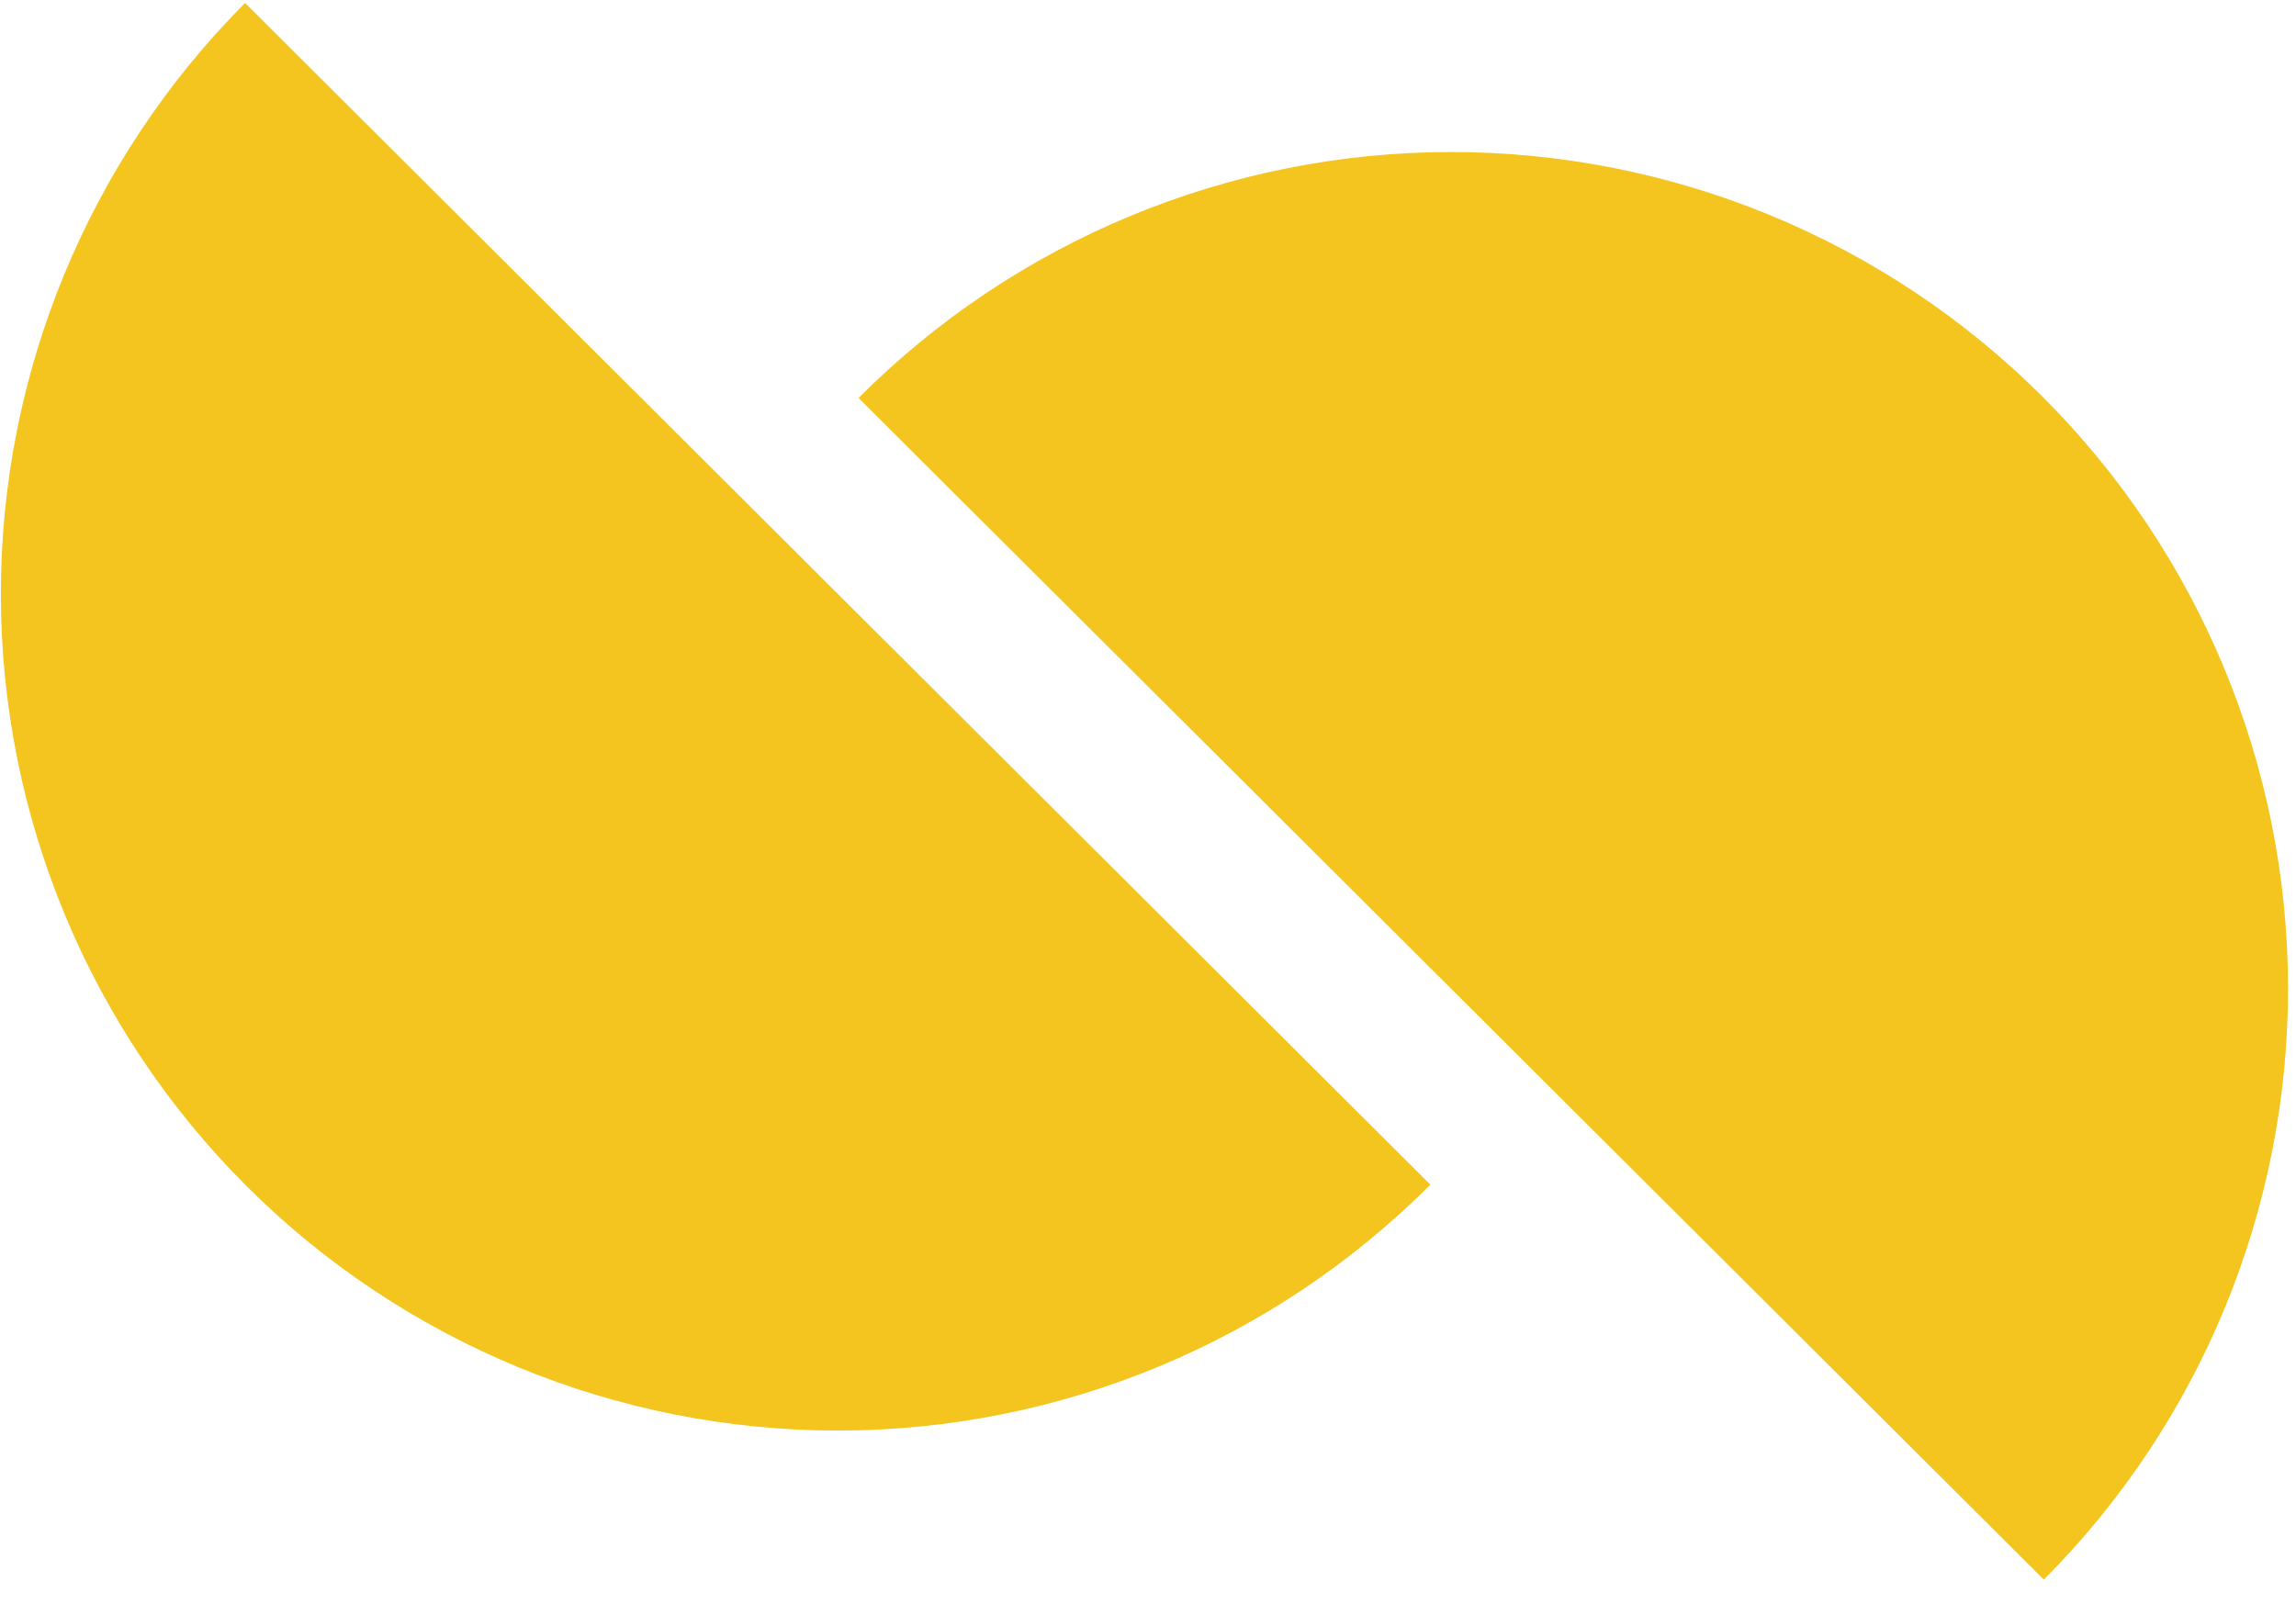
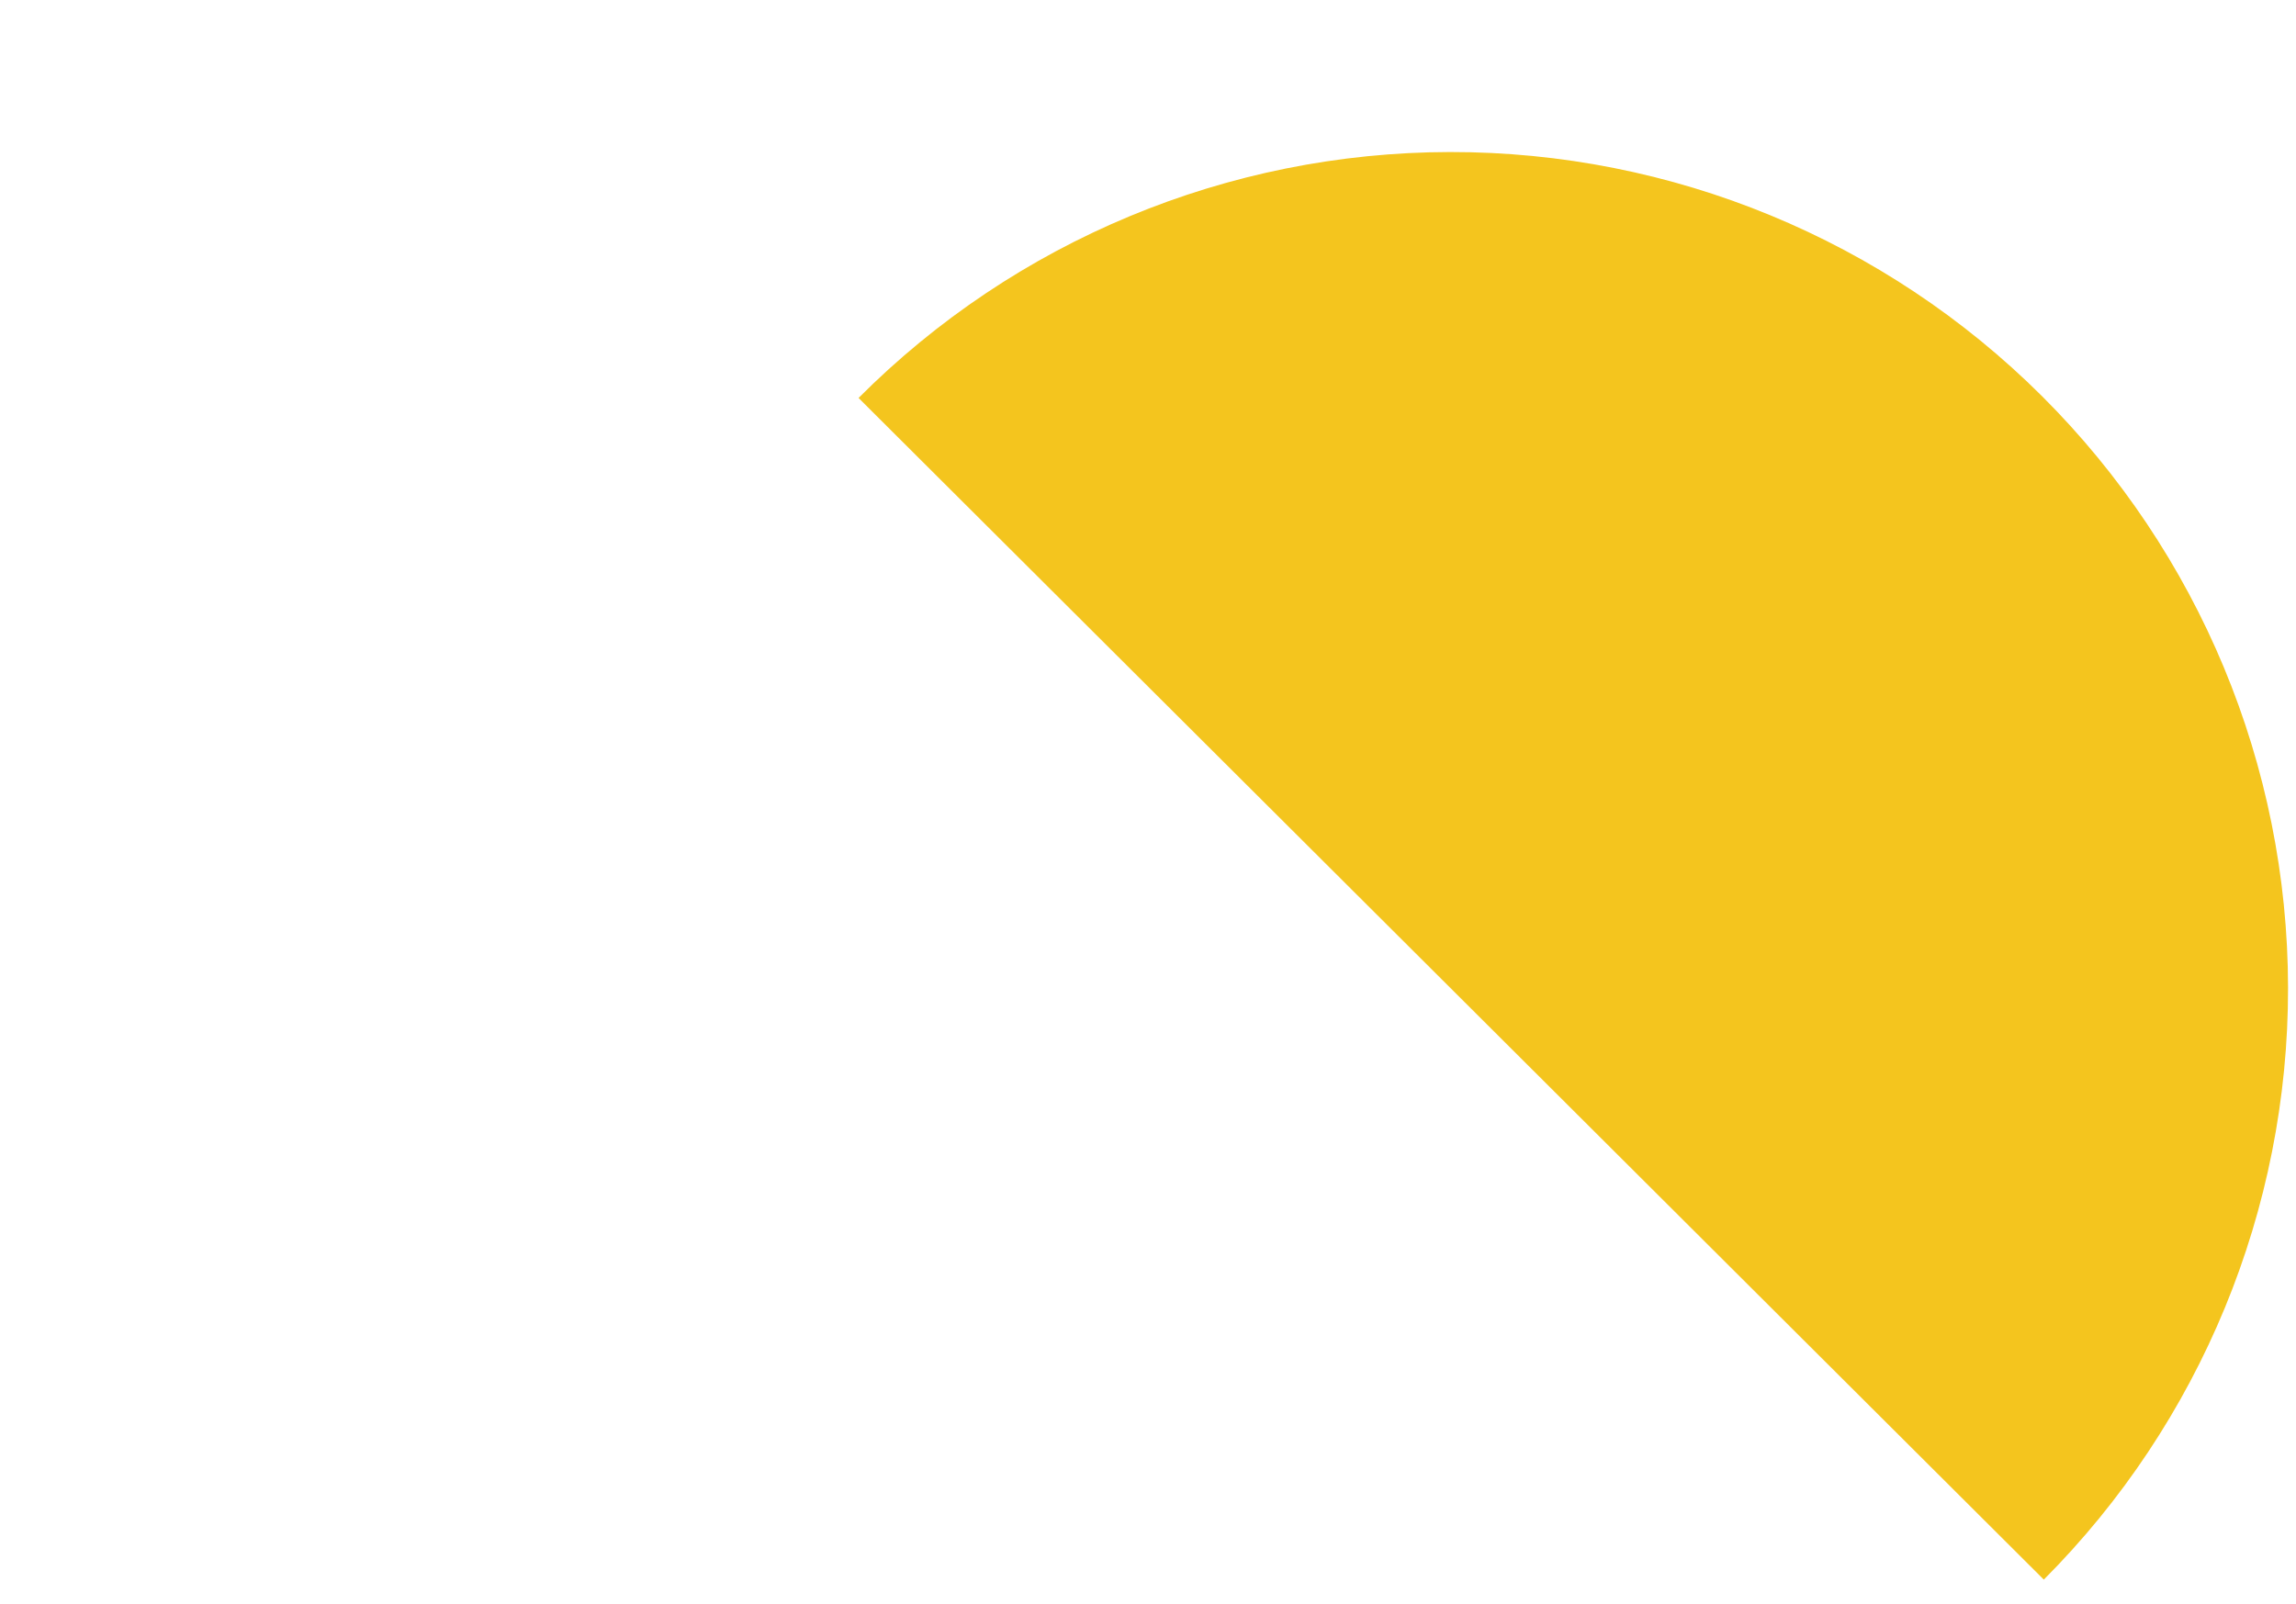
<svg xmlns="http://www.w3.org/2000/svg" width="93" height="65" viewBox="0 0 93 65" fill="none">
-   <path d="M9.998 48.067C3.632 41.718 0.048 33.1 0.035 24.109C0.022 15.117 3.58 6.489 9.928 0.121L33.932 24.059L57.937 47.997C51.588 54.364 42.972 57.948 33.982 57.961C24.991 57.974 16.364 54.415 9.998 48.067Z" fill="#F4C51E" />
  <path d="M82.715 16.054C76.349 9.706 67.721 6.147 58.731 6.16C49.741 6.173 41.125 9.757 34.776 16.124L58.781 40.061L82.785 64C89.133 57.633 92.691 49.004 92.678 40.013C92.665 31.021 89.081 22.403 82.715 16.054Z" fill="#F4C51E" />
</svg>